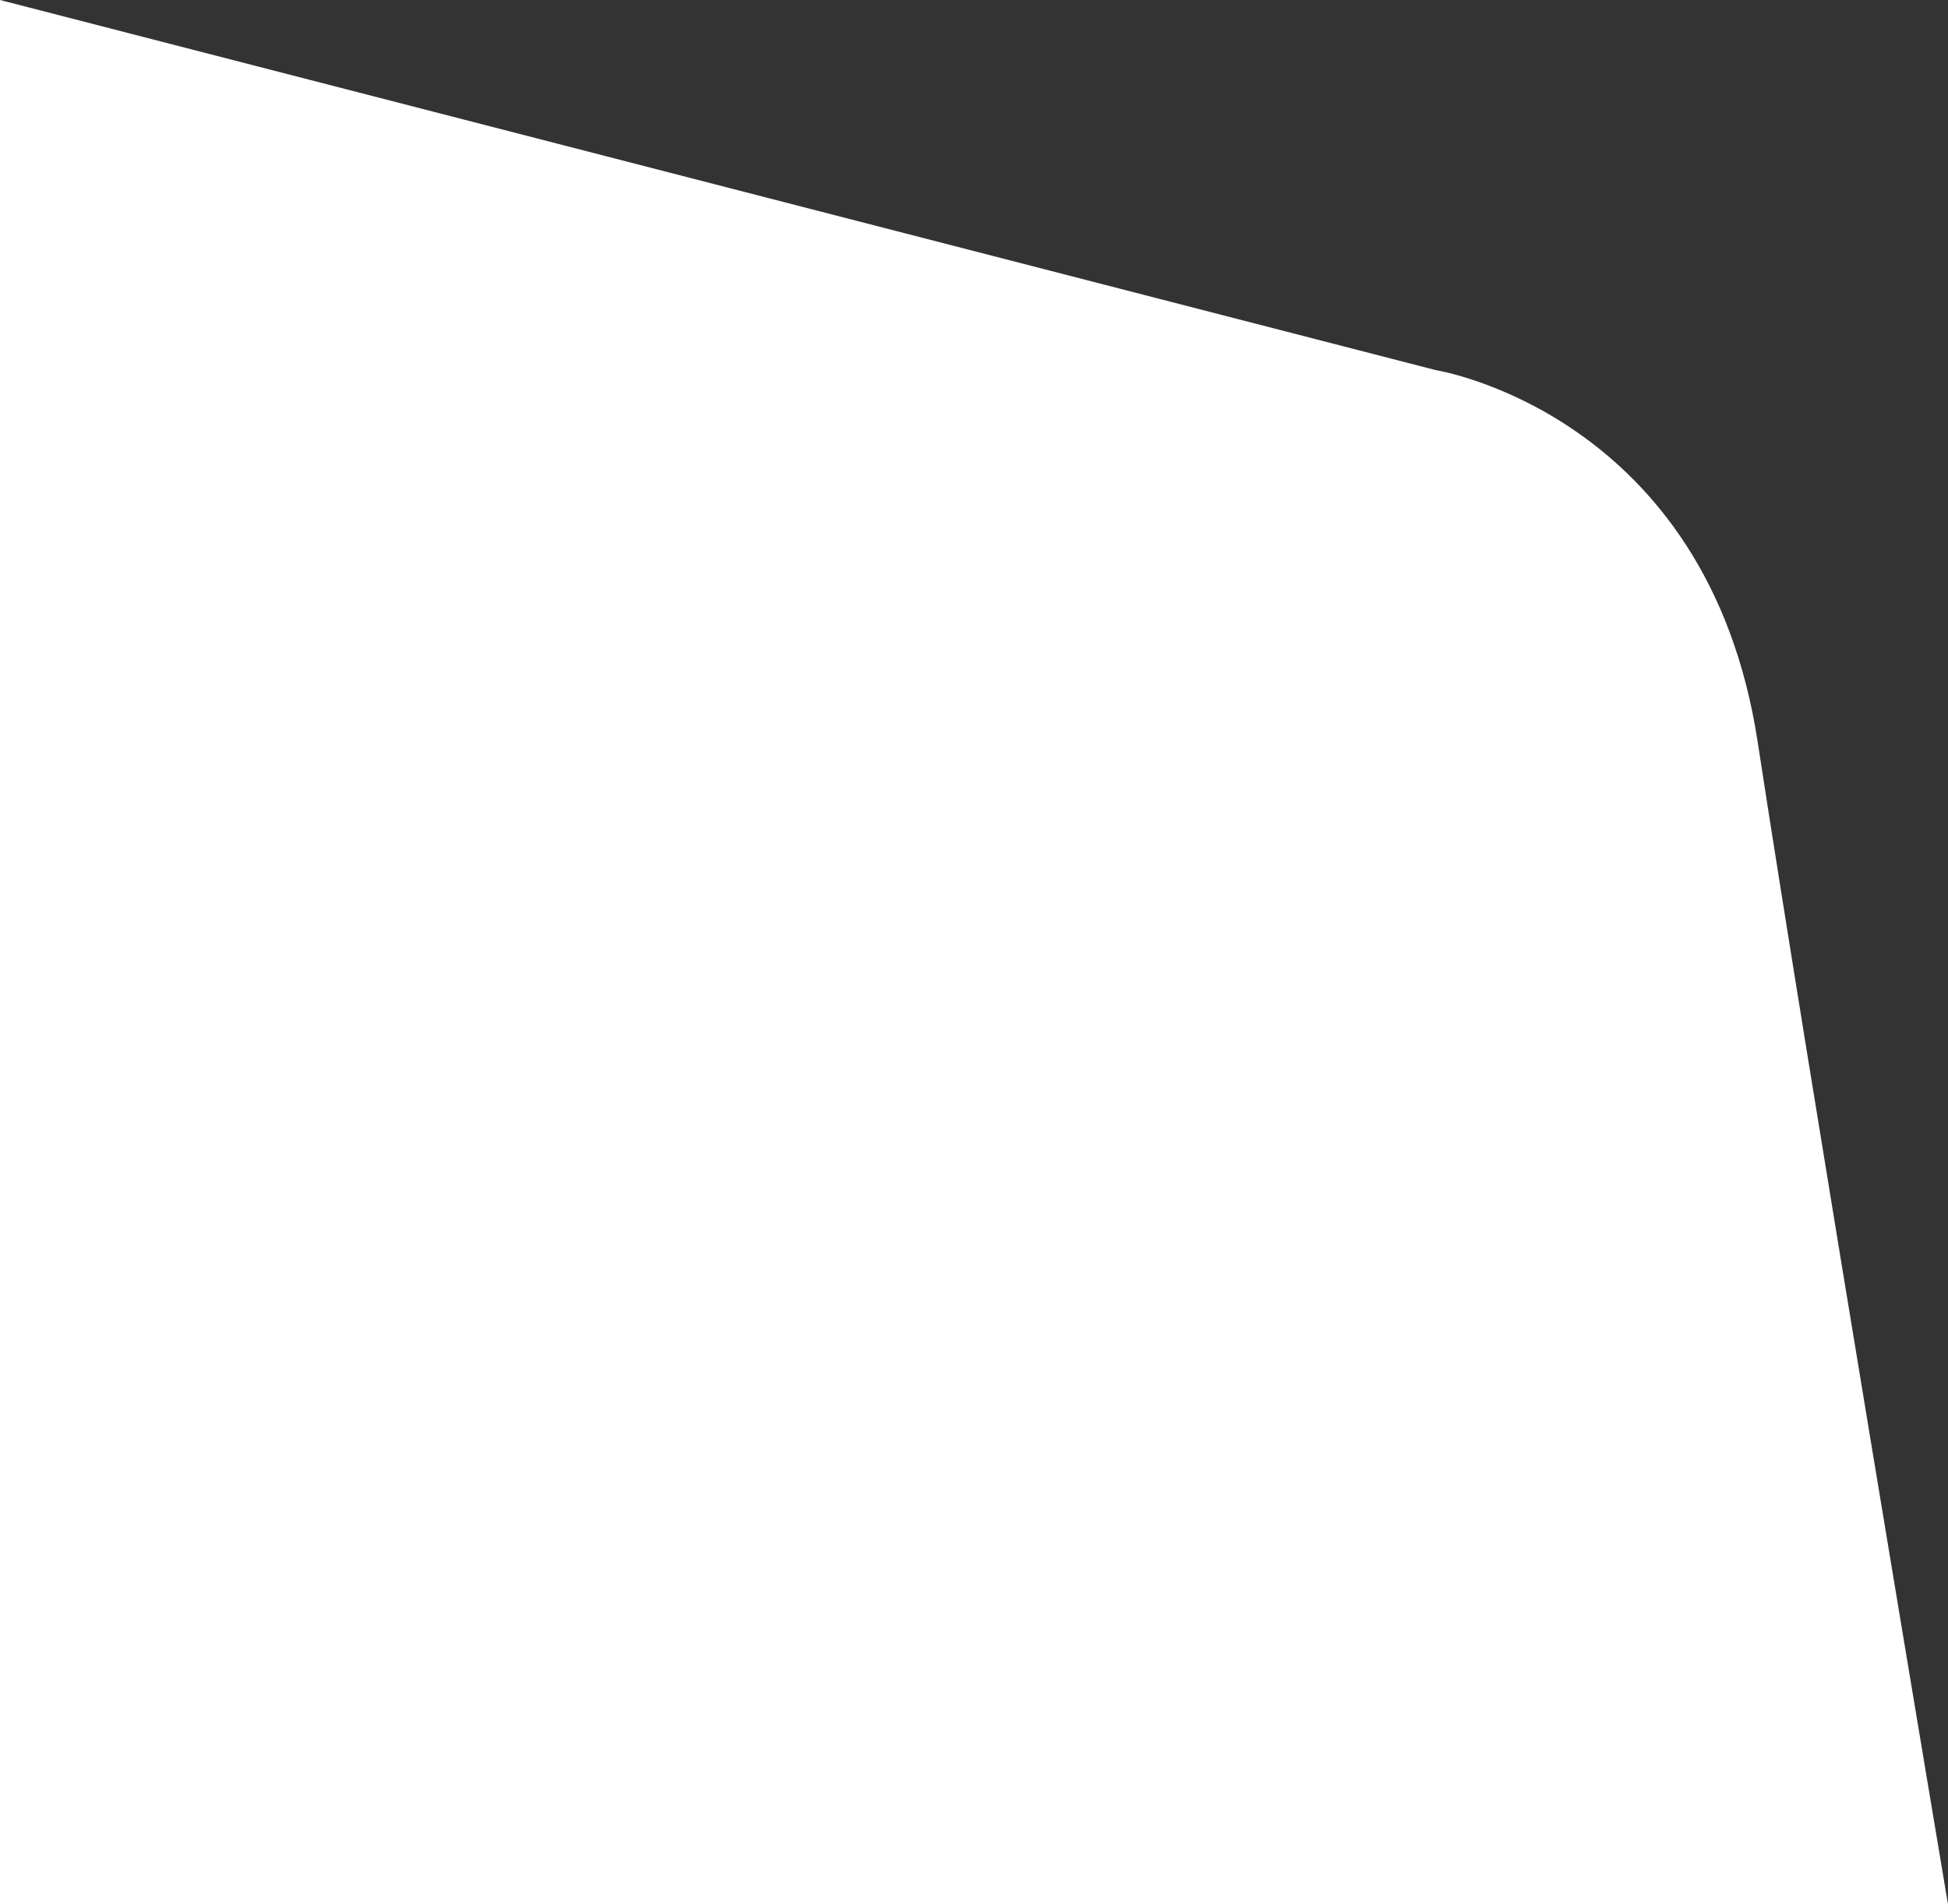
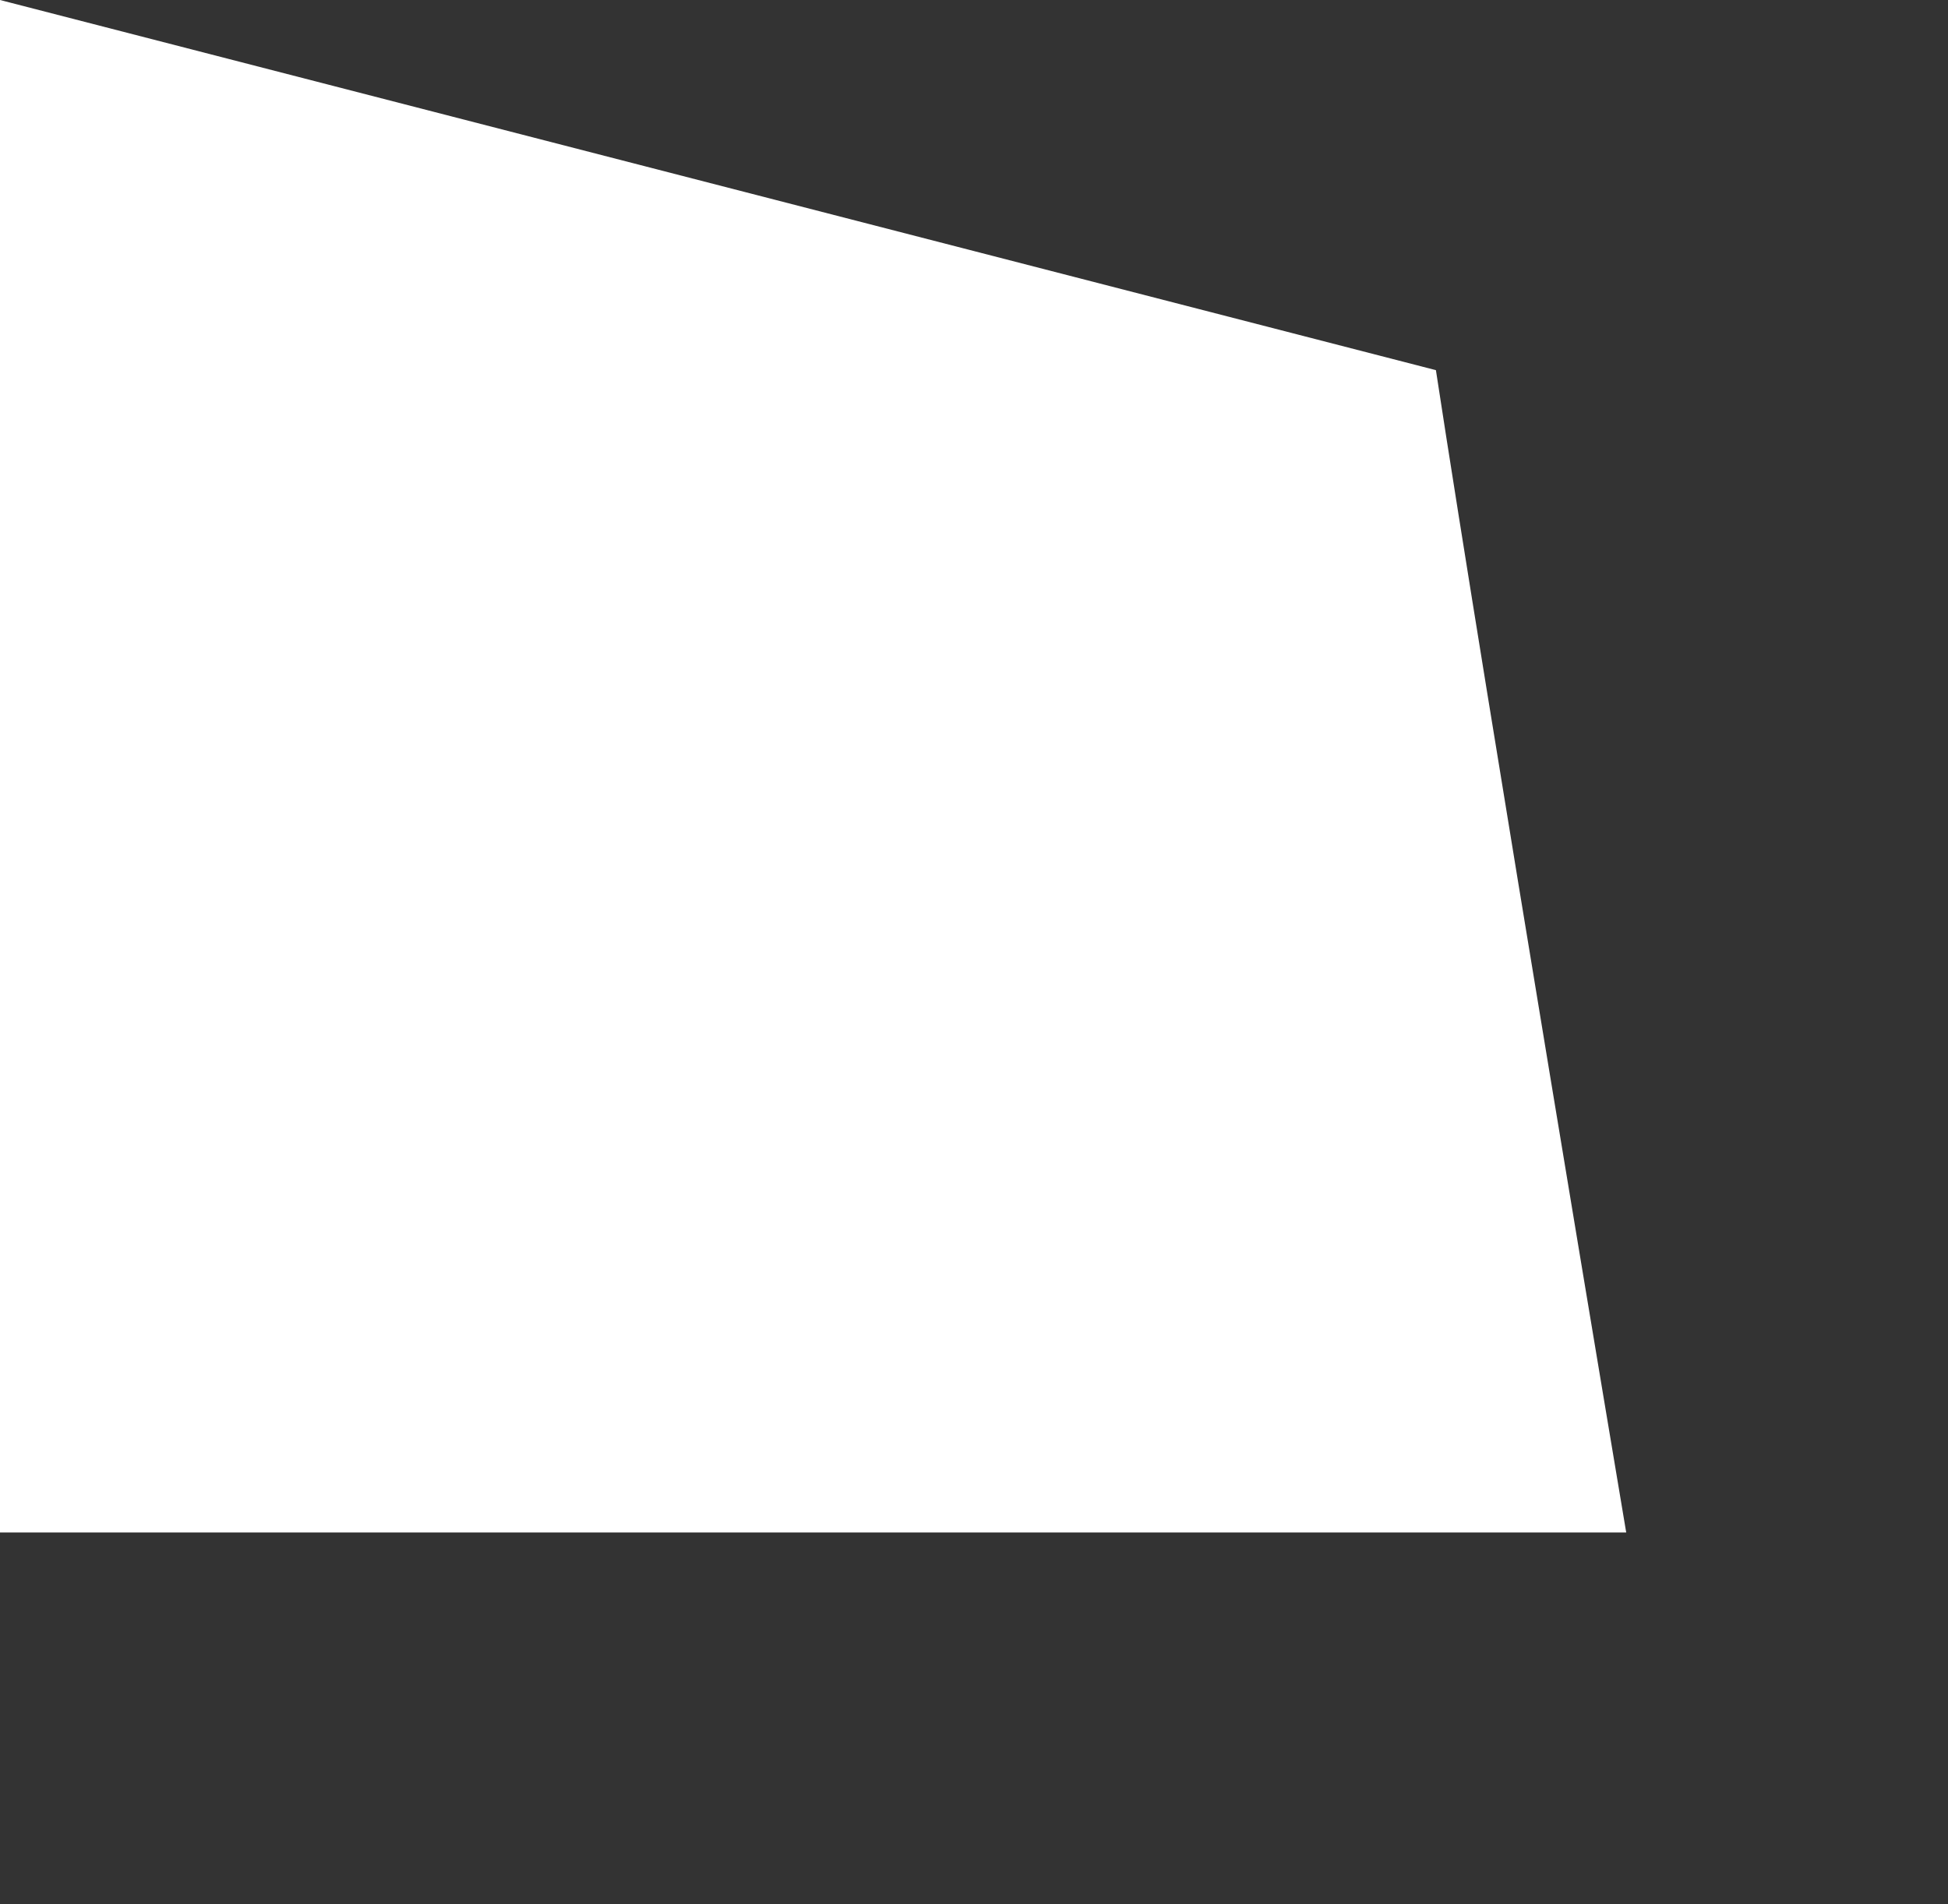
<svg xmlns="http://www.w3.org/2000/svg" version="1.1" id="Livello_1" x="0px" y="0px" viewBox="0 0 112.6 110.1" style="enable-background:new 0 0 112.6 110.1;" xml:space="preserve">
  <rect x="0" y="0" width="112.6" height="110.1" fill="#333333" stroke="none" />
  <style type="text/css">
	.st0{fill:#FFFFFF;}
</style>
-   <path class="st0" d="M0,0l83,21.4c0,0,15.7,2.5,18.6,21.5c2.9,19,11,67.2,11,67.2H0V0z" />
+   <path class="st0" d="M0,0l83,21.4c2.9,19,11,67.2,11,67.2H0V0z" />
</svg>